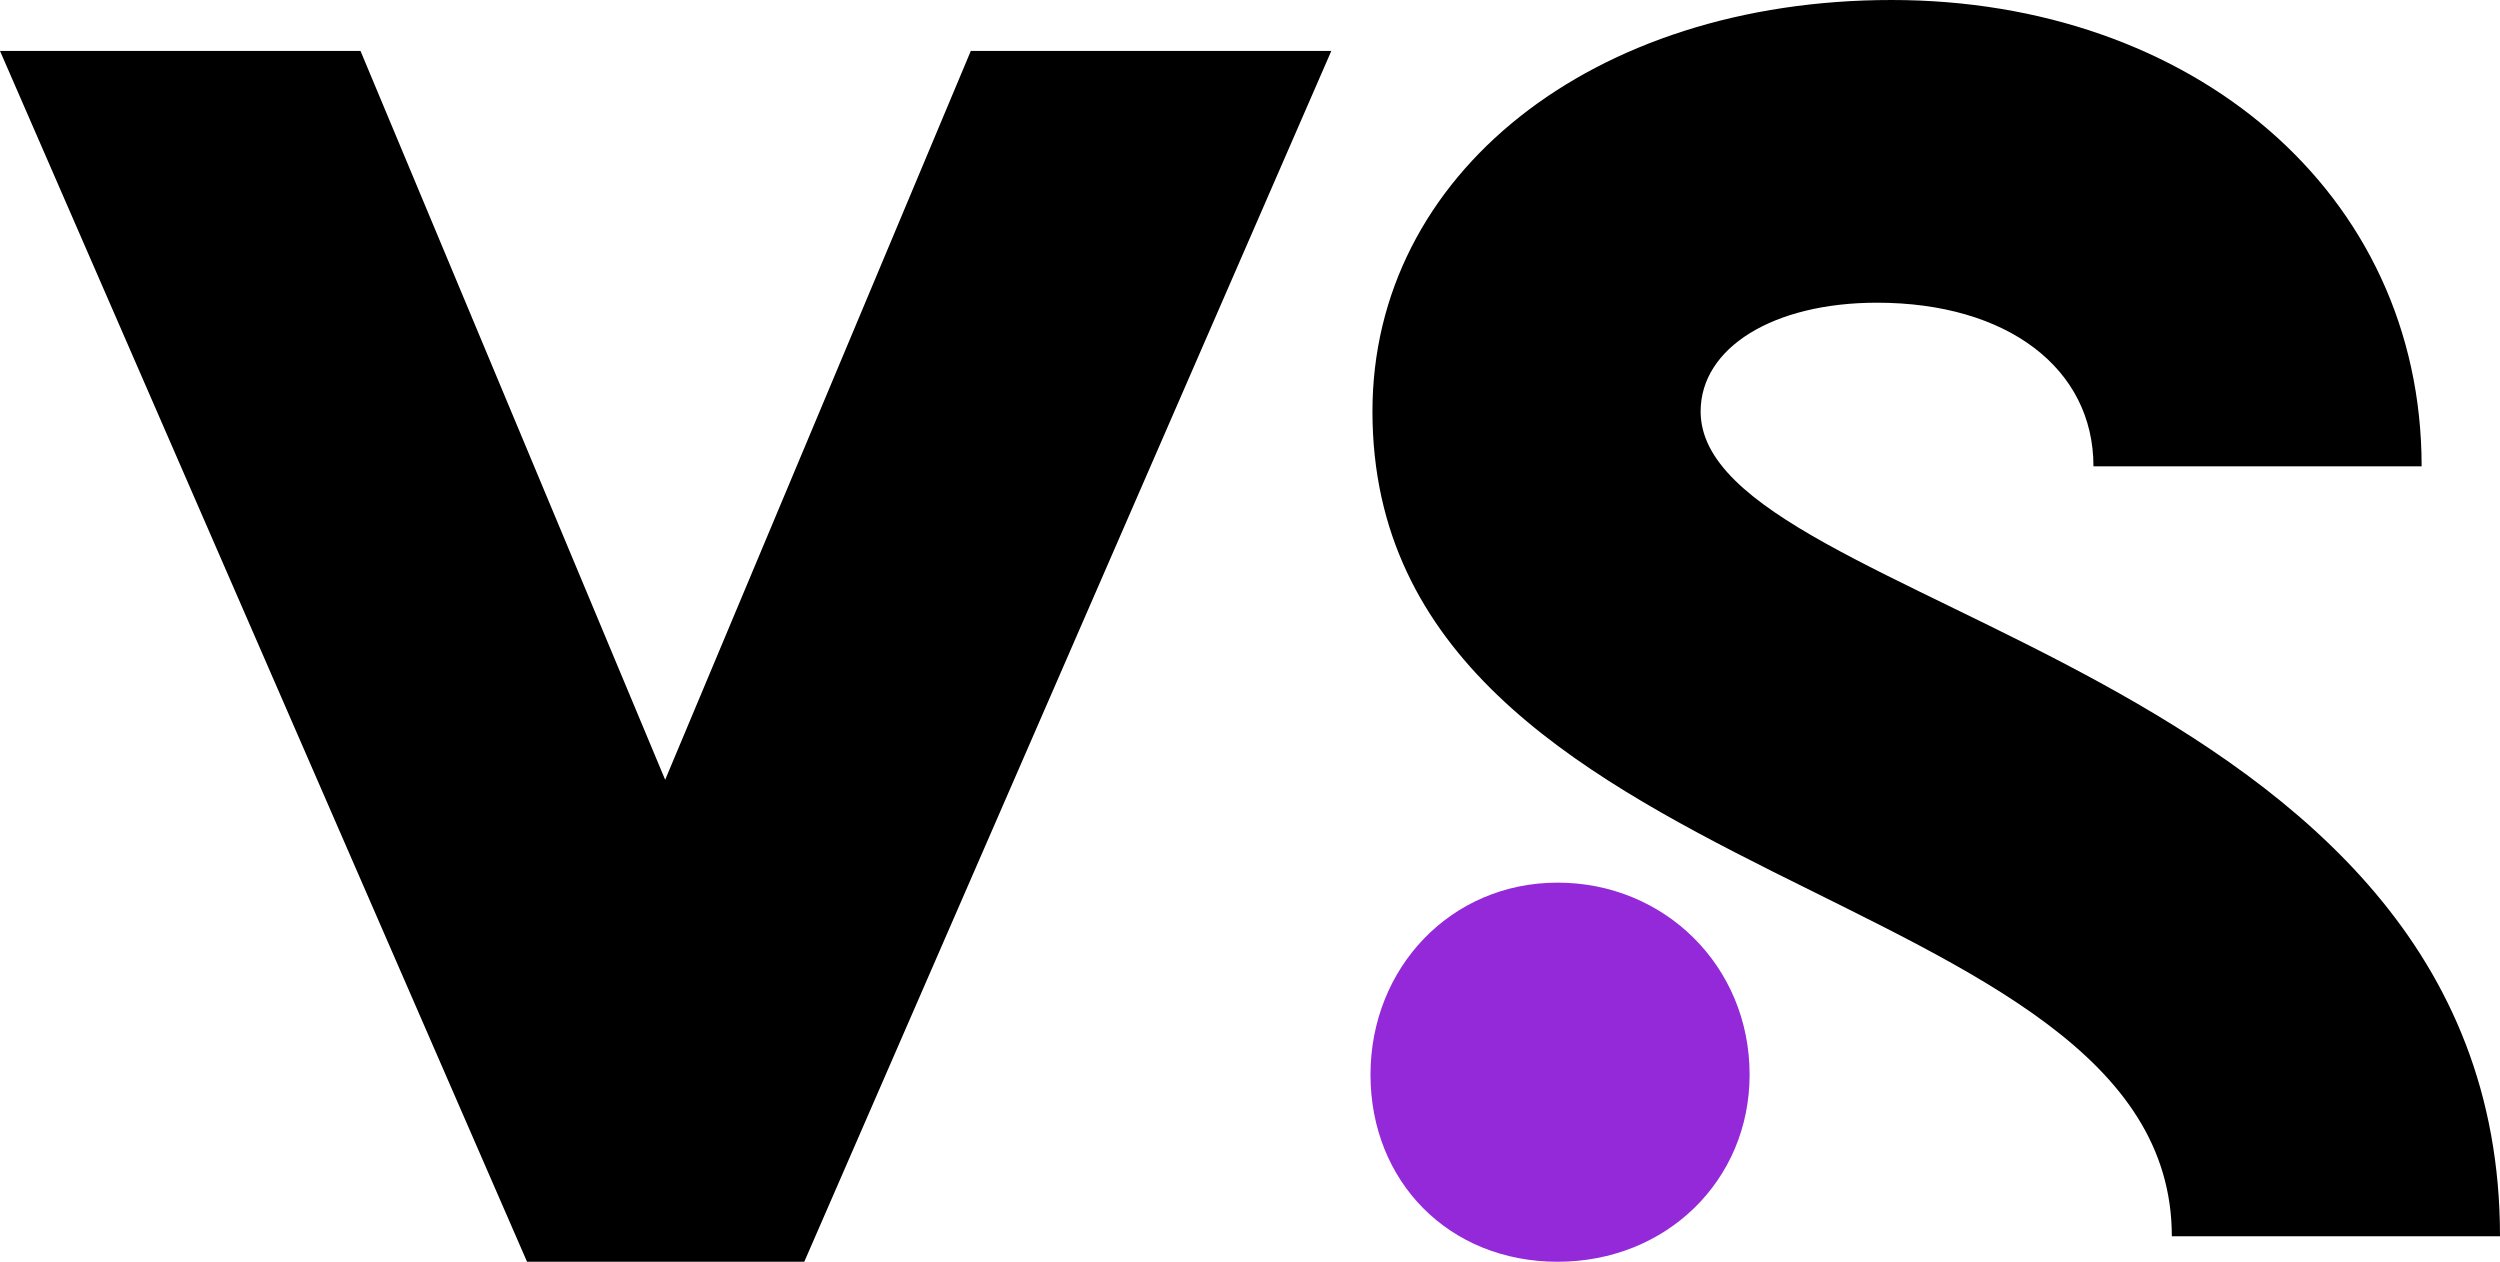
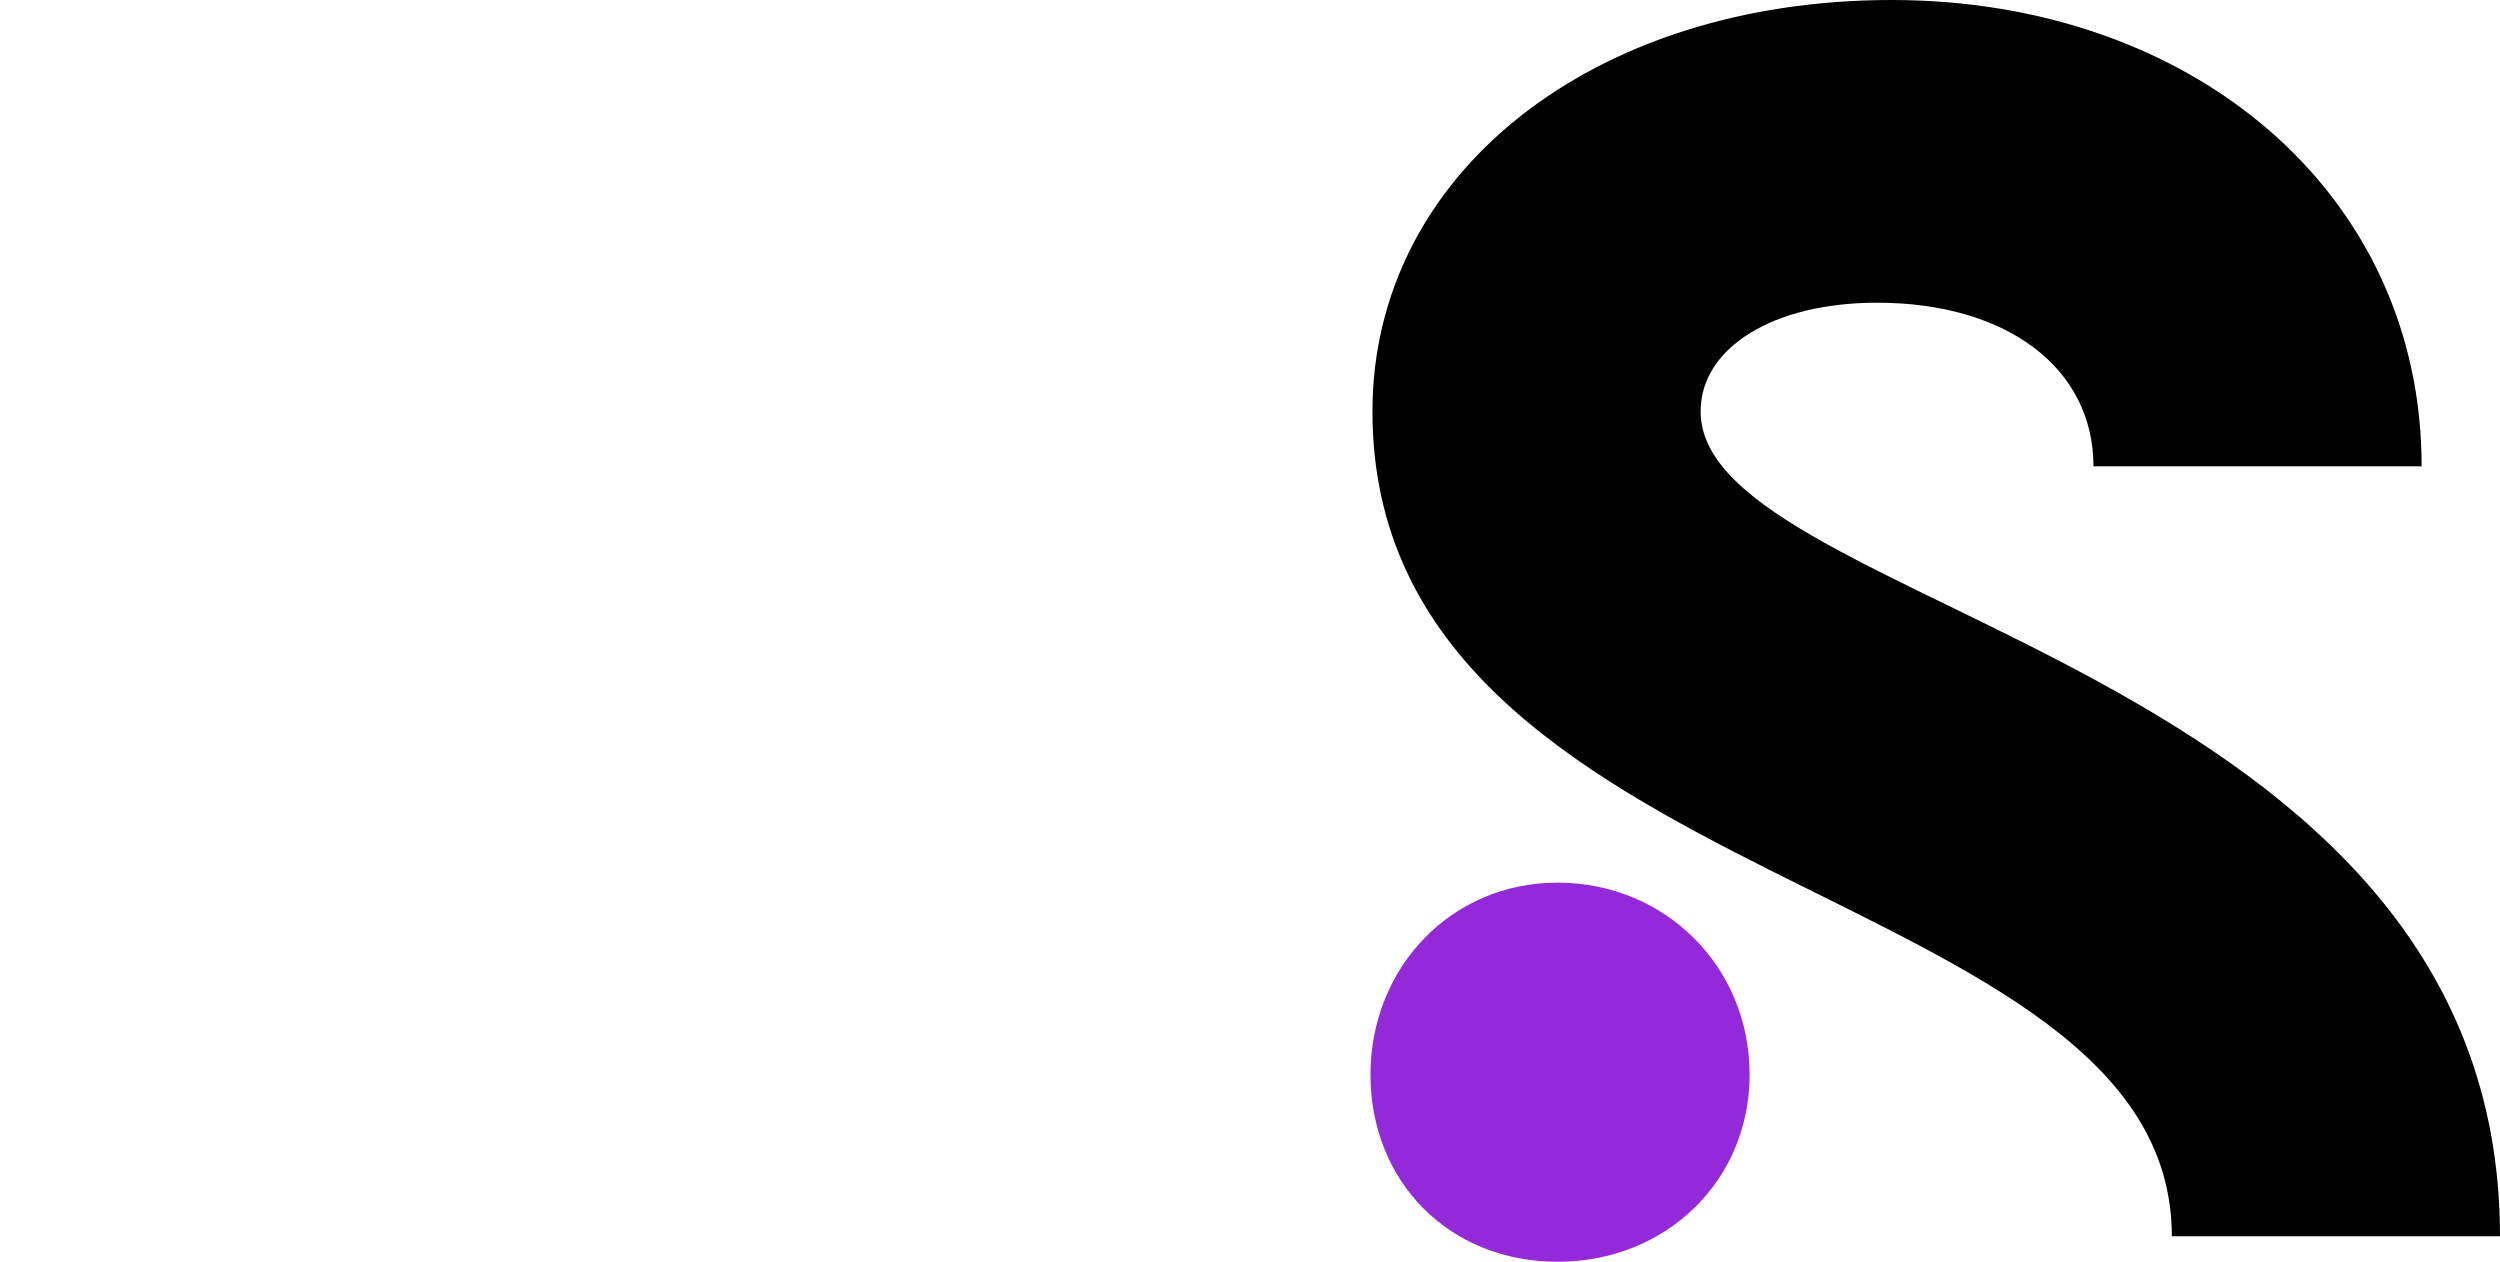
<svg xmlns="http://www.w3.org/2000/svg" id="Camada_2" data-name="Camada 2" viewBox="0 0 25.52 12.88">
  <defs>
    <style>
      .cls-1 {
        fill: #9329d9;
      }
    </style>
  </defs>
  <g id="Camada_1-2" data-name="Camada 1">
-     <path d="M3.68.52l3.11,7.44L9.91.52h3.68l-5.38,12.36h-2.83L0,.52h3.68Z" />
    <g>
      <path d="M21.37,4.76c0-1-.88-1.67-2.21-1.67-1.06,0-1.8.46-1.8,1.11,0,2.03,8.16,2.55,8.16,8.42h-3.35c0-3.68-8.16-3.45-8.16-8.42,0-2.42,2.24-4.2,5.3-4.2s5.41,1.96,5.41,4.76h-3.35Z" />
      <path class="cls-1" d="M17.86,10.97c0,1.08-.85,1.91-1.96,1.91s-1.91-.82-1.91-1.91.82-1.96,1.91-1.96,1.96.85,1.96,1.96" />
    </g>
  </g>
</svg>